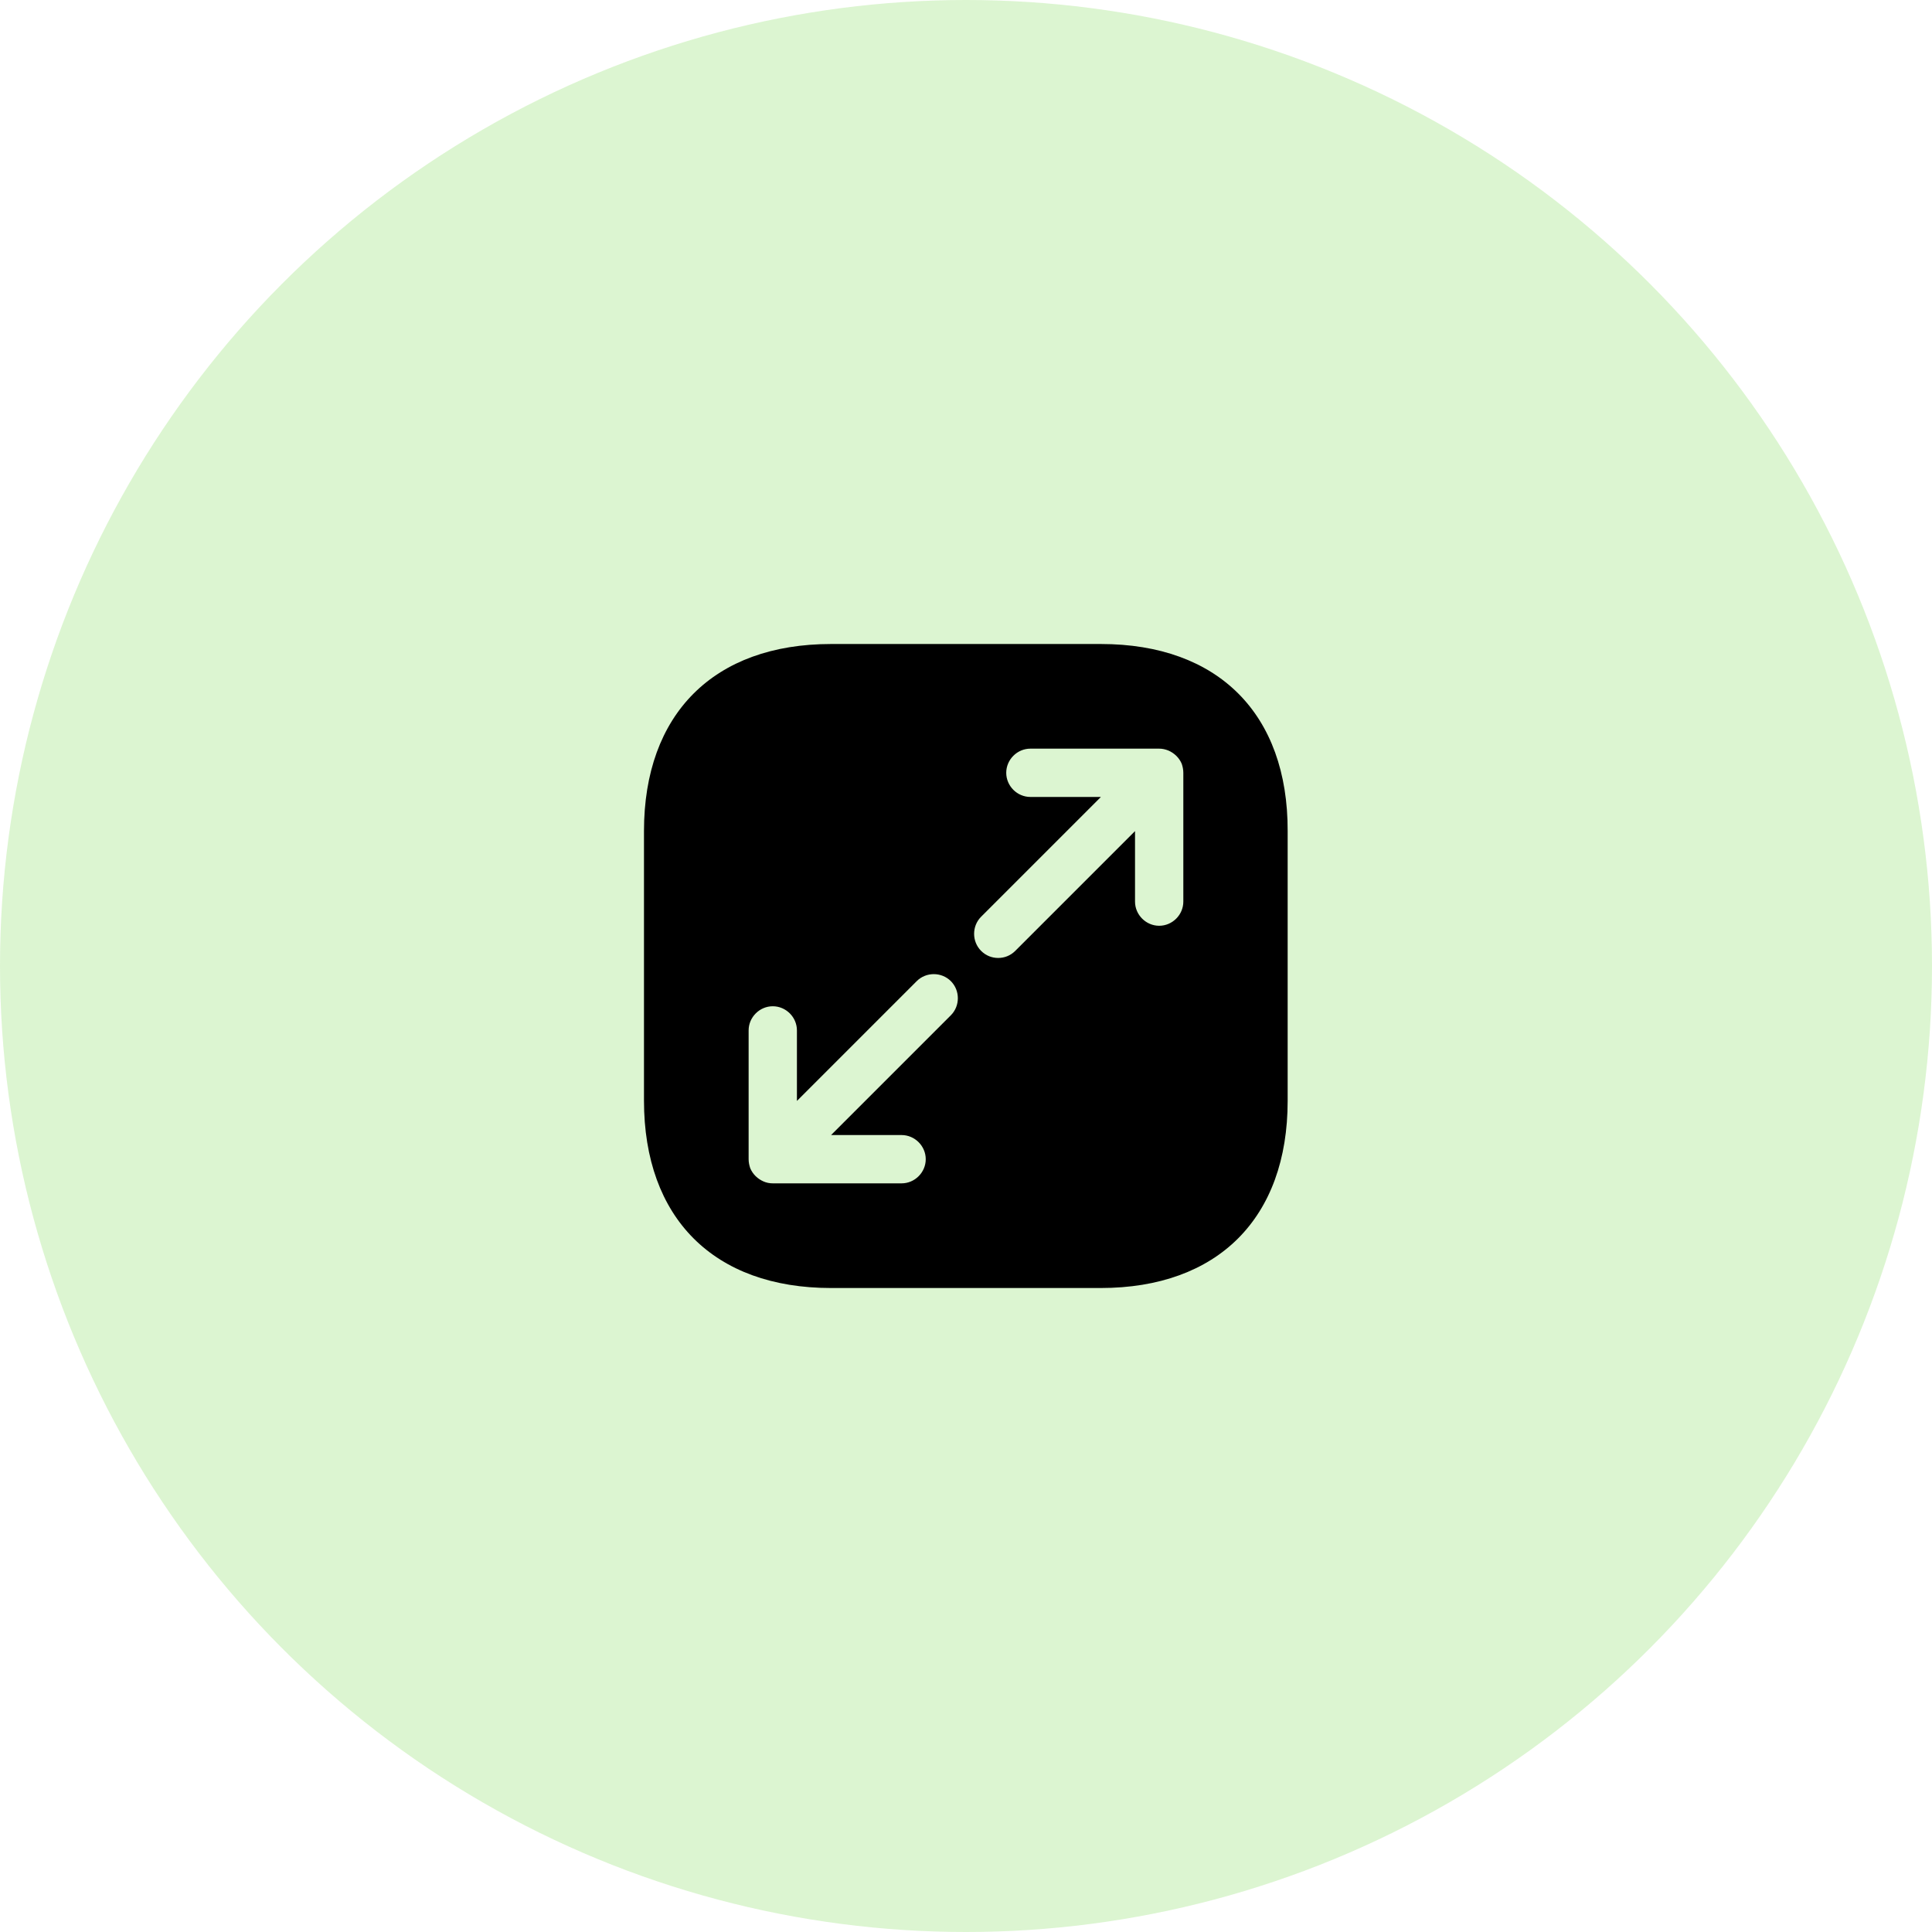
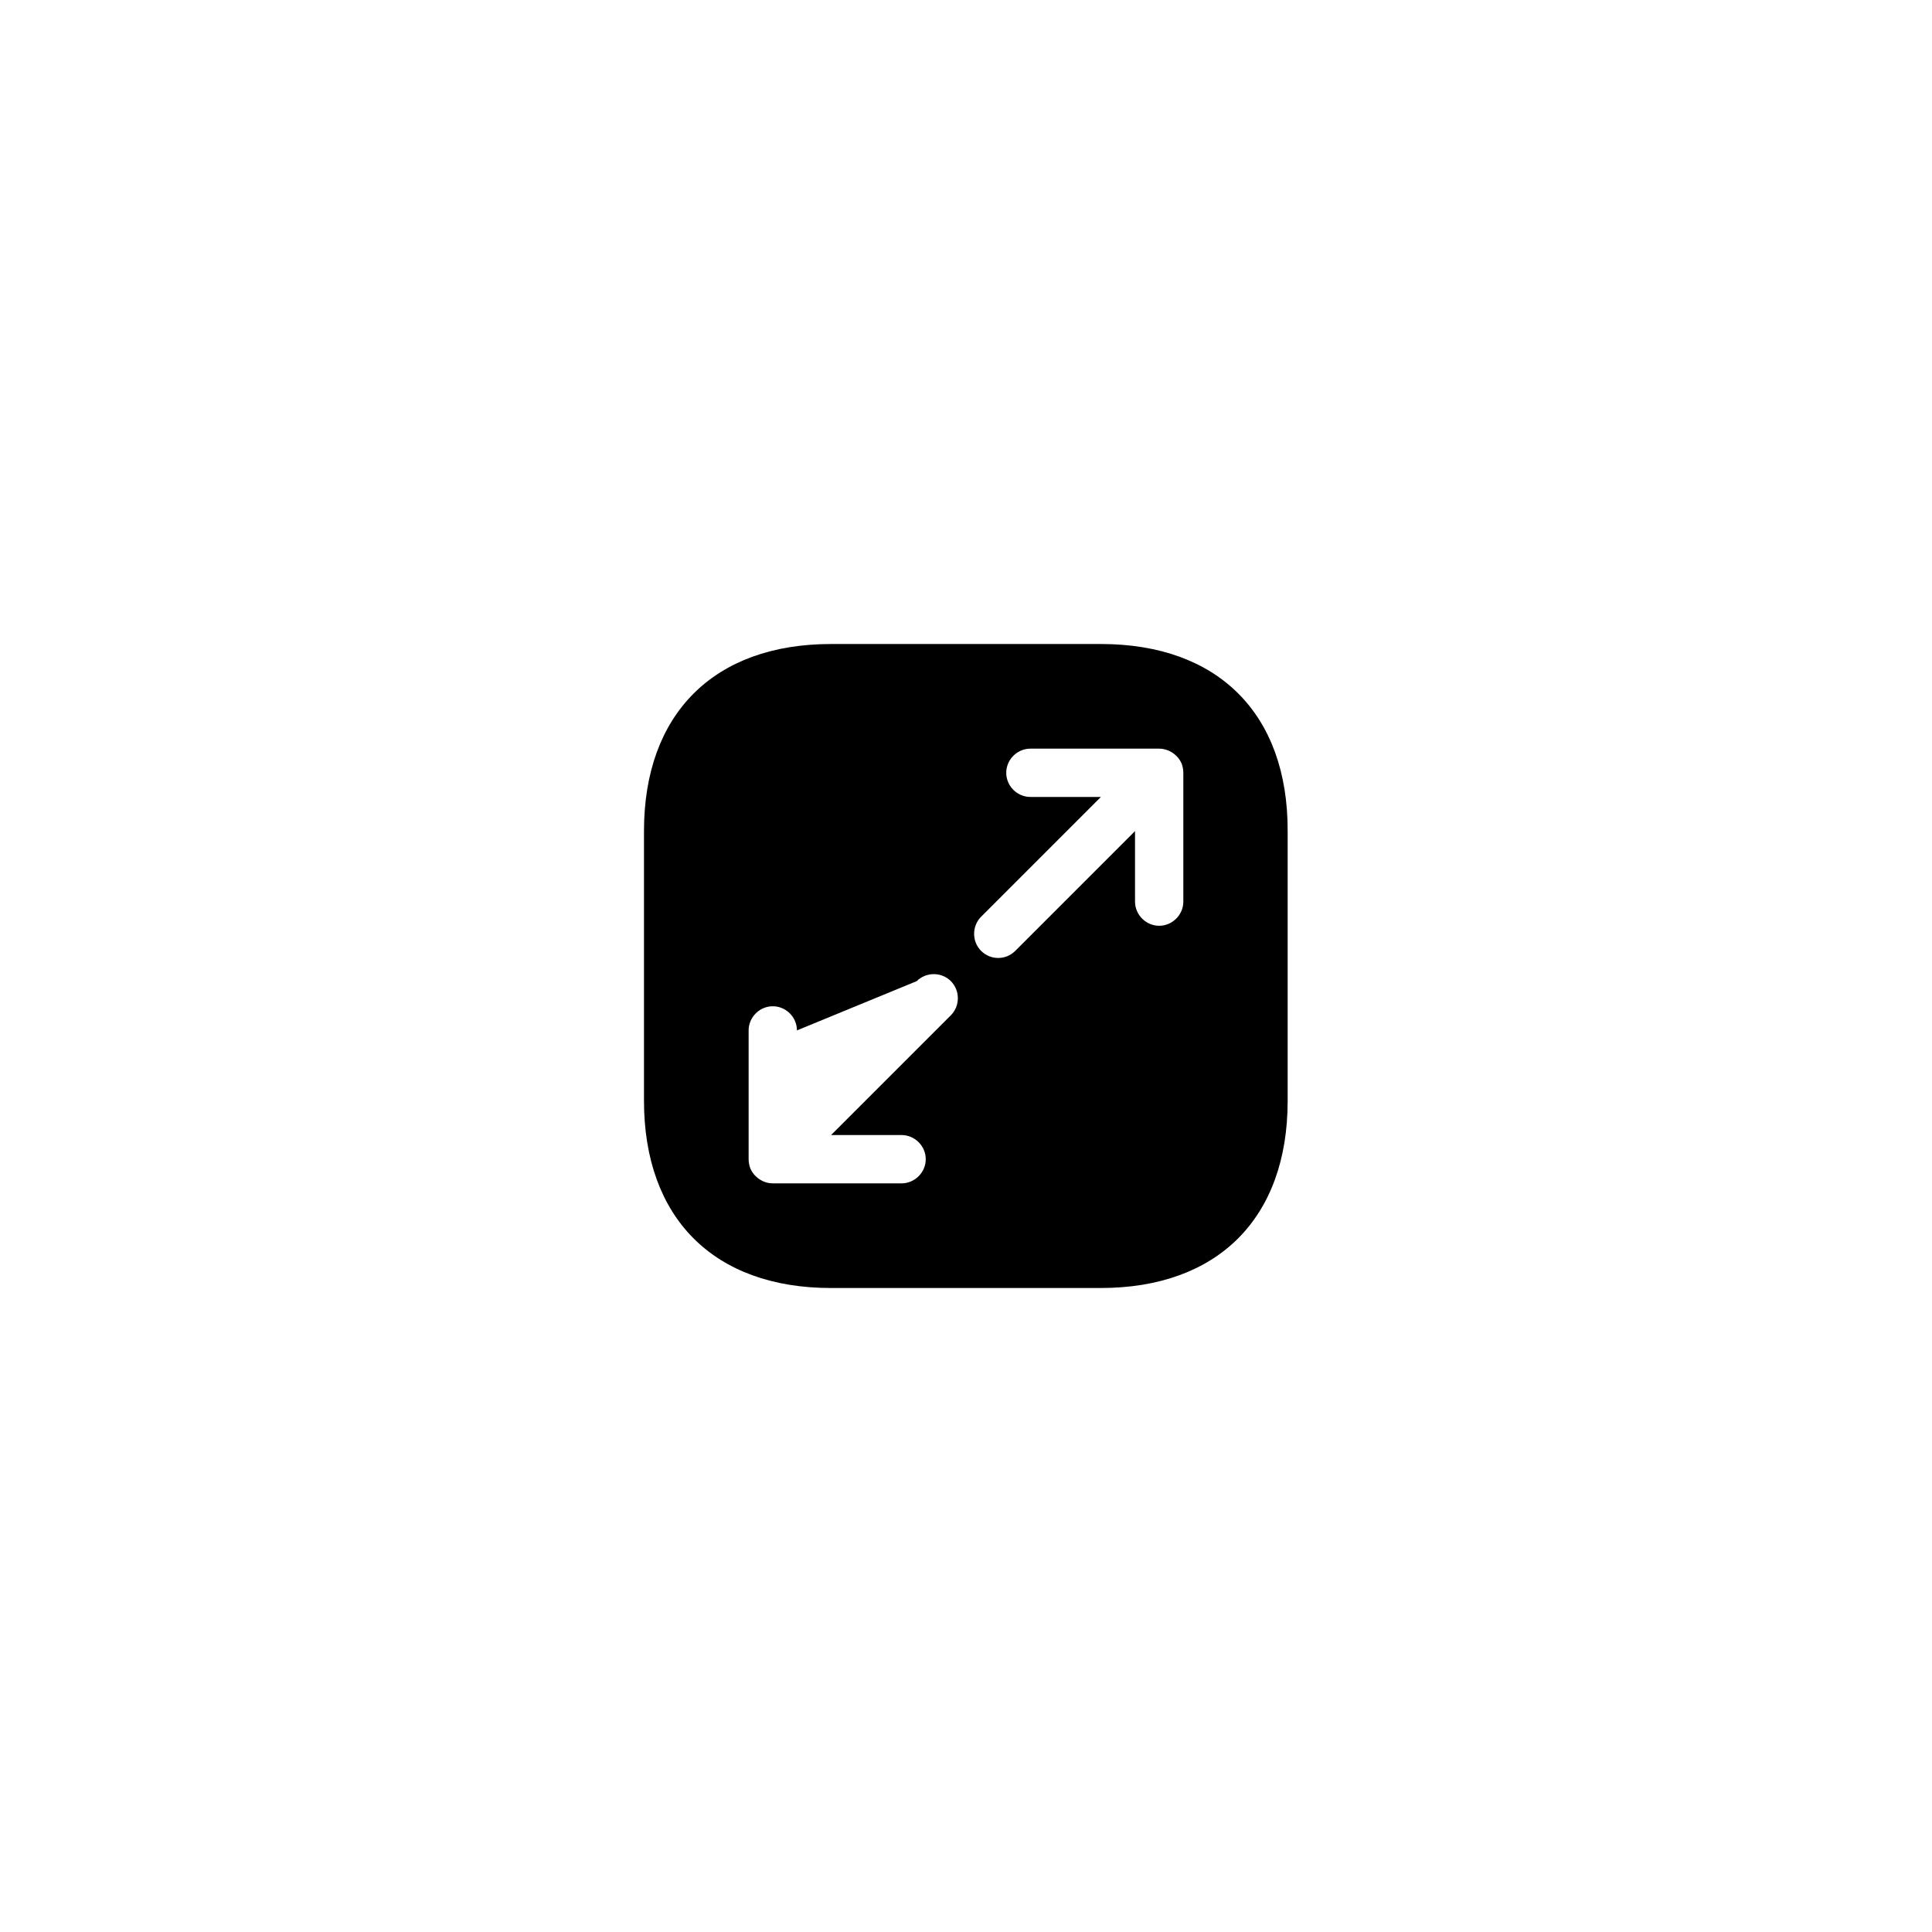
<svg xmlns="http://www.w3.org/2000/svg" width="80" height="80" viewBox="0 0 80 80" fill="none">
  <g clip-path="url(#clip0_22346_49403)">
-     <circle opacity="0.3" cx="40" cy="40" r="40" fill="#89DD66" />
-     <path d="M45.586 26.667H34.413C29.559 26.667 26.666 29.56 26.666 34.414V45.574C26.666 50.44 29.559 53.334 34.413 53.334H45.573C50.426 53.334 53.319 50.44 53.319 45.587V34.414C53.333 29.56 50.439 26.667 45.586 26.667ZM39.373 42.04L34.413 47H37.333C37.879 47 38.333 47.454 38.333 48C38.333 48.547 37.879 49 37.333 49H31.999C31.866 49 31.733 48.974 31.613 48.92C31.373 48.814 31.173 48.627 31.066 48.374C31.026 48.254 30.999 48.134 30.999 48V42.667C30.999 42.12 31.453 41.667 31.999 41.667C32.546 41.667 32.999 42.12 32.999 42.667V45.587L37.959 40.627C38.346 40.24 38.986 40.24 39.373 40.627C39.759 41.014 39.759 41.654 39.373 42.04ZM48.999 37.334C48.999 37.88 48.546 38.334 47.999 38.334C47.453 38.334 46.999 37.88 46.999 37.334V34.414L42.039 39.374C41.839 39.574 41.586 39.667 41.333 39.667C41.079 39.667 40.826 39.574 40.626 39.374C40.239 38.987 40.239 38.347 40.626 37.96L45.586 33H42.666C42.119 33 41.666 32.547 41.666 32C41.666 31.454 42.119 31 42.666 31H47.999C48.133 31 48.253 31.027 48.386 31.08C48.626 31.187 48.826 31.374 48.933 31.627C48.973 31.747 48.999 31.867 48.999 32V37.334Z" fill="black" />
+     <path d="M45.586 26.667H34.413C29.559 26.667 26.666 29.56 26.666 34.414V45.574C26.666 50.44 29.559 53.334 34.413 53.334H45.573C50.426 53.334 53.319 50.44 53.319 45.587V34.414C53.333 29.56 50.439 26.667 45.586 26.667ZM39.373 42.04L34.413 47H37.333C37.879 47 38.333 47.454 38.333 48C38.333 48.547 37.879 49 37.333 49H31.999C31.866 49 31.733 48.974 31.613 48.92C31.373 48.814 31.173 48.627 31.066 48.374C31.026 48.254 30.999 48.134 30.999 48V42.667C30.999 42.12 31.453 41.667 31.999 41.667C32.546 41.667 32.999 42.12 32.999 42.667L37.959 40.627C38.346 40.24 38.986 40.24 39.373 40.627C39.759 41.014 39.759 41.654 39.373 42.04ZM48.999 37.334C48.999 37.88 48.546 38.334 47.999 38.334C47.453 38.334 46.999 37.88 46.999 37.334V34.414L42.039 39.374C41.839 39.574 41.586 39.667 41.333 39.667C41.079 39.667 40.826 39.574 40.626 39.374C40.239 38.987 40.239 38.347 40.626 37.96L45.586 33H42.666C42.119 33 41.666 32.547 41.666 32C41.666 31.454 42.119 31 42.666 31H47.999C48.133 31 48.253 31.027 48.386 31.08C48.626 31.187 48.826 31.374 48.933 31.627C48.973 31.747 48.999 31.867 48.999 32V37.334Z" fill="black" />
  </g>
  <defs>
    <clipPath id="clip0_22346_49403">
      <rect width="80" height="80" fill="white" />
    </clipPath>
  </defs>
</svg>